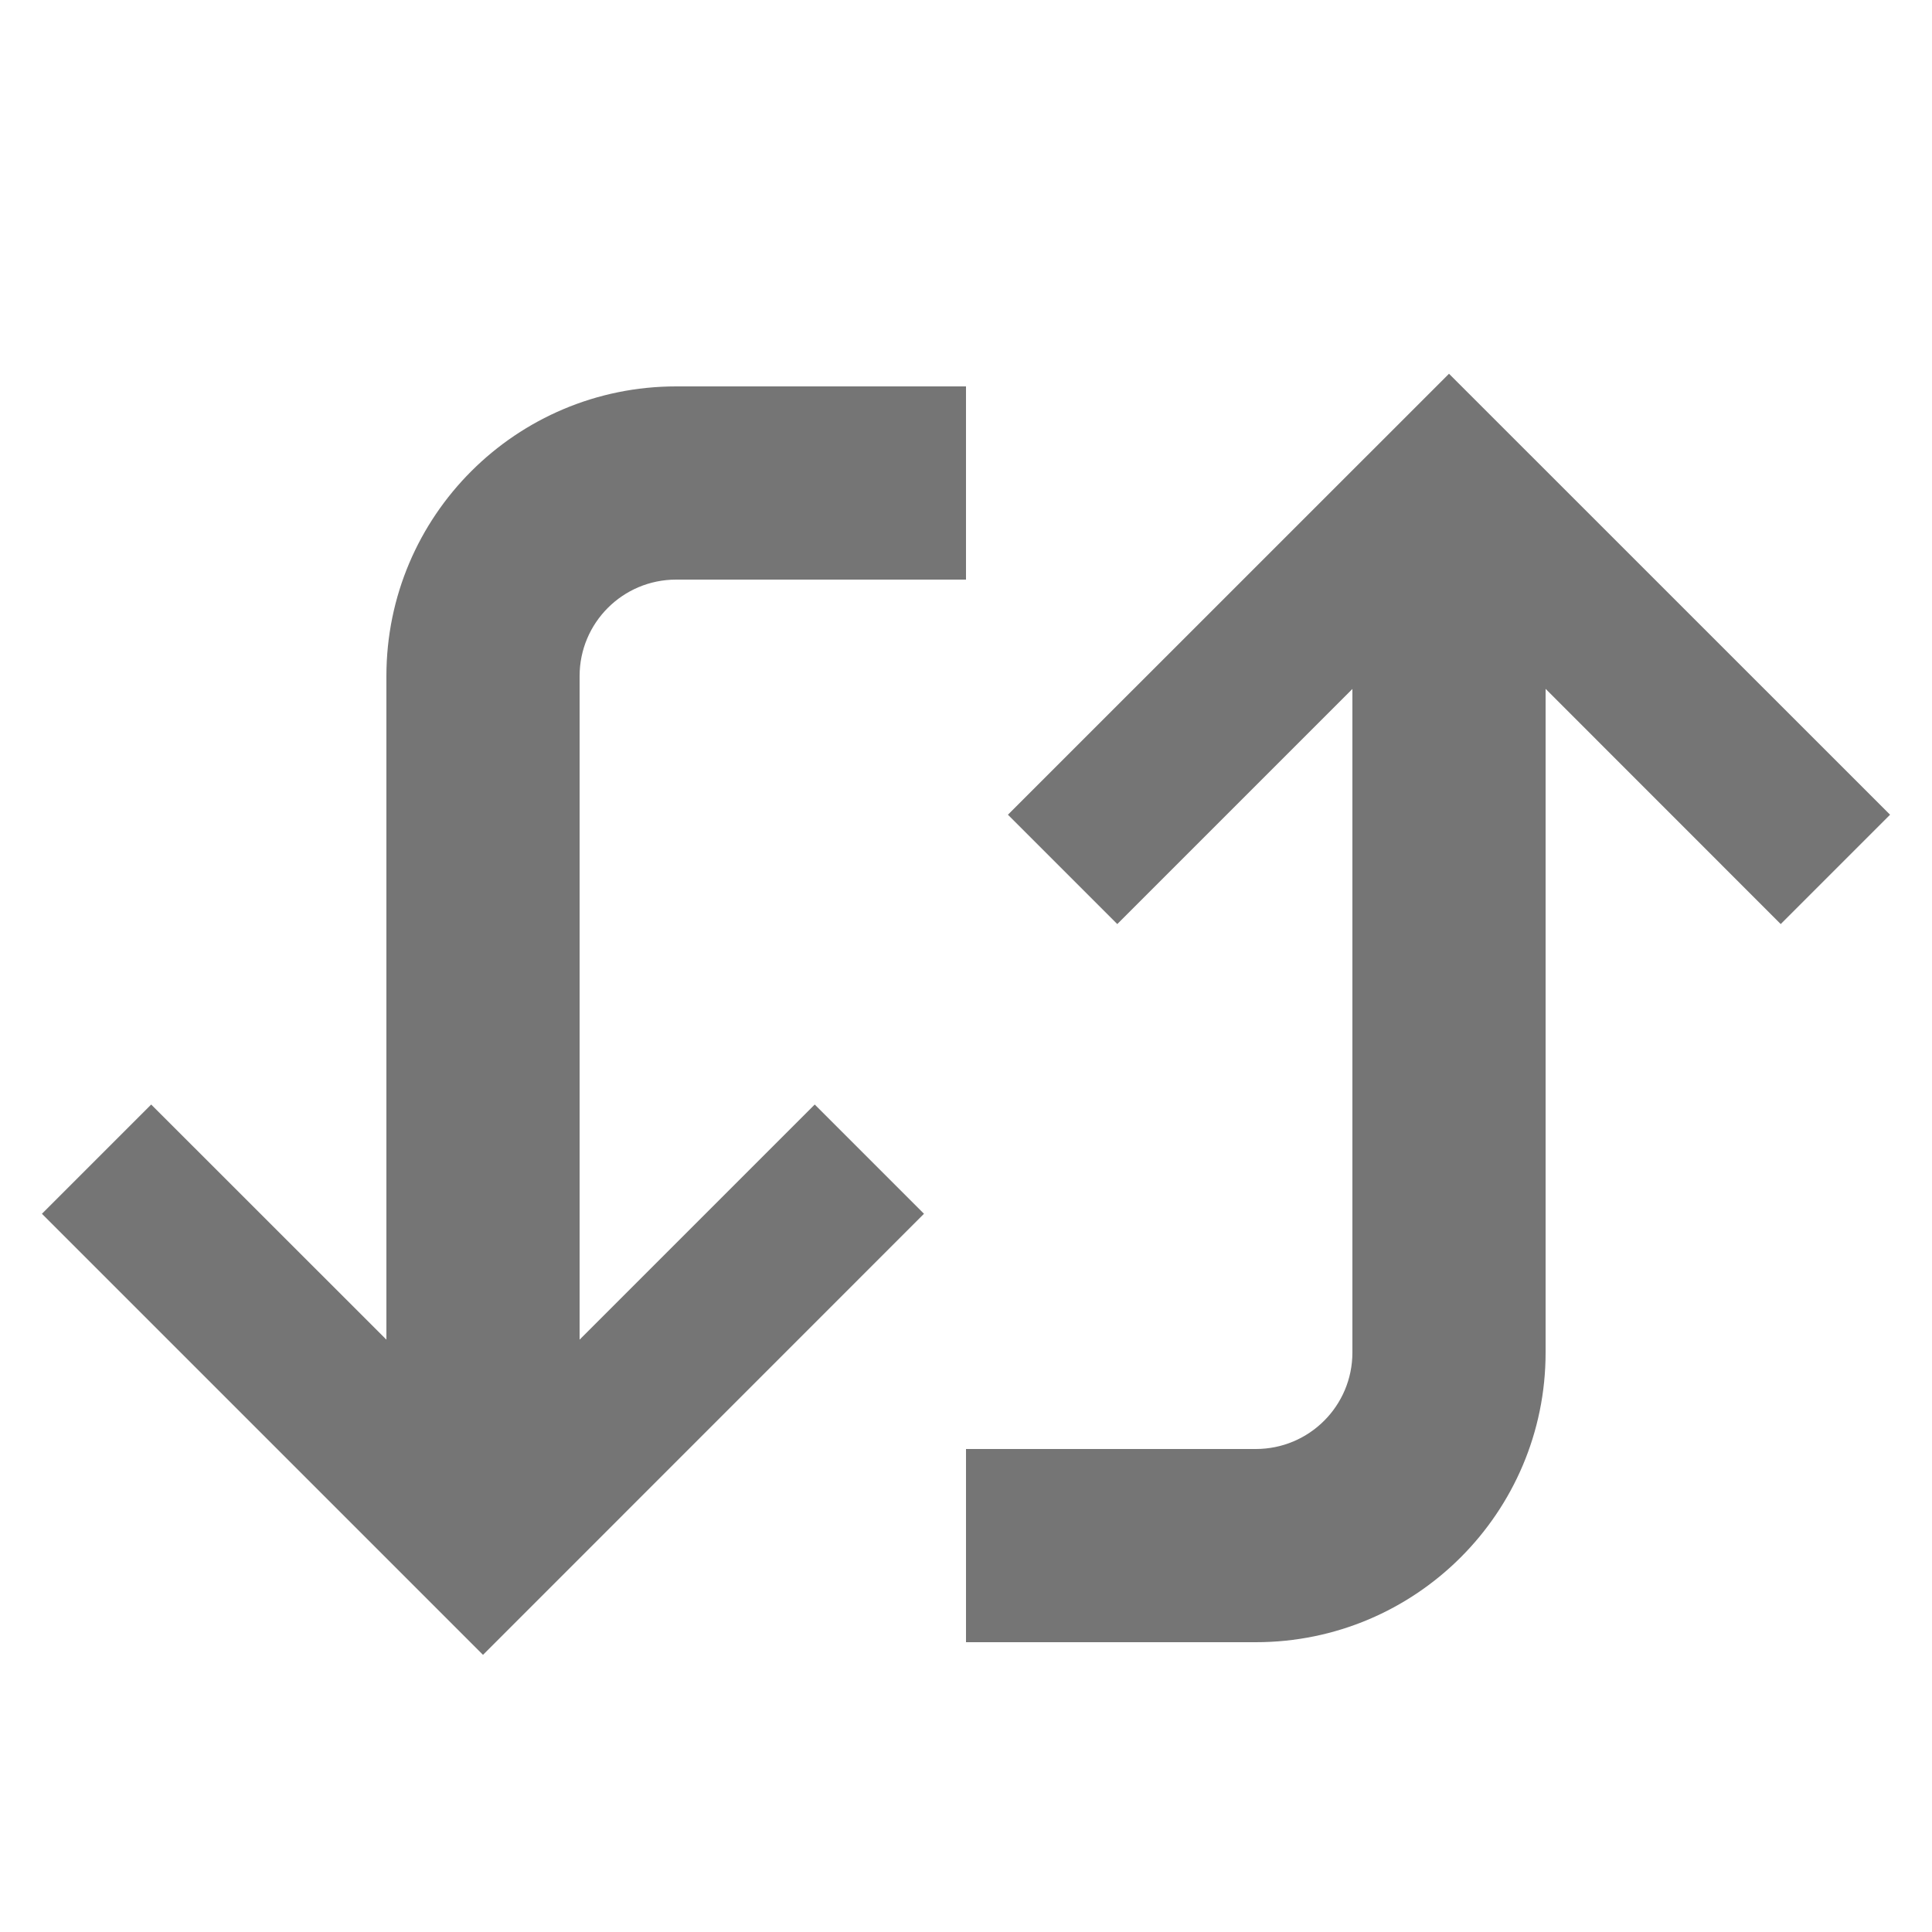
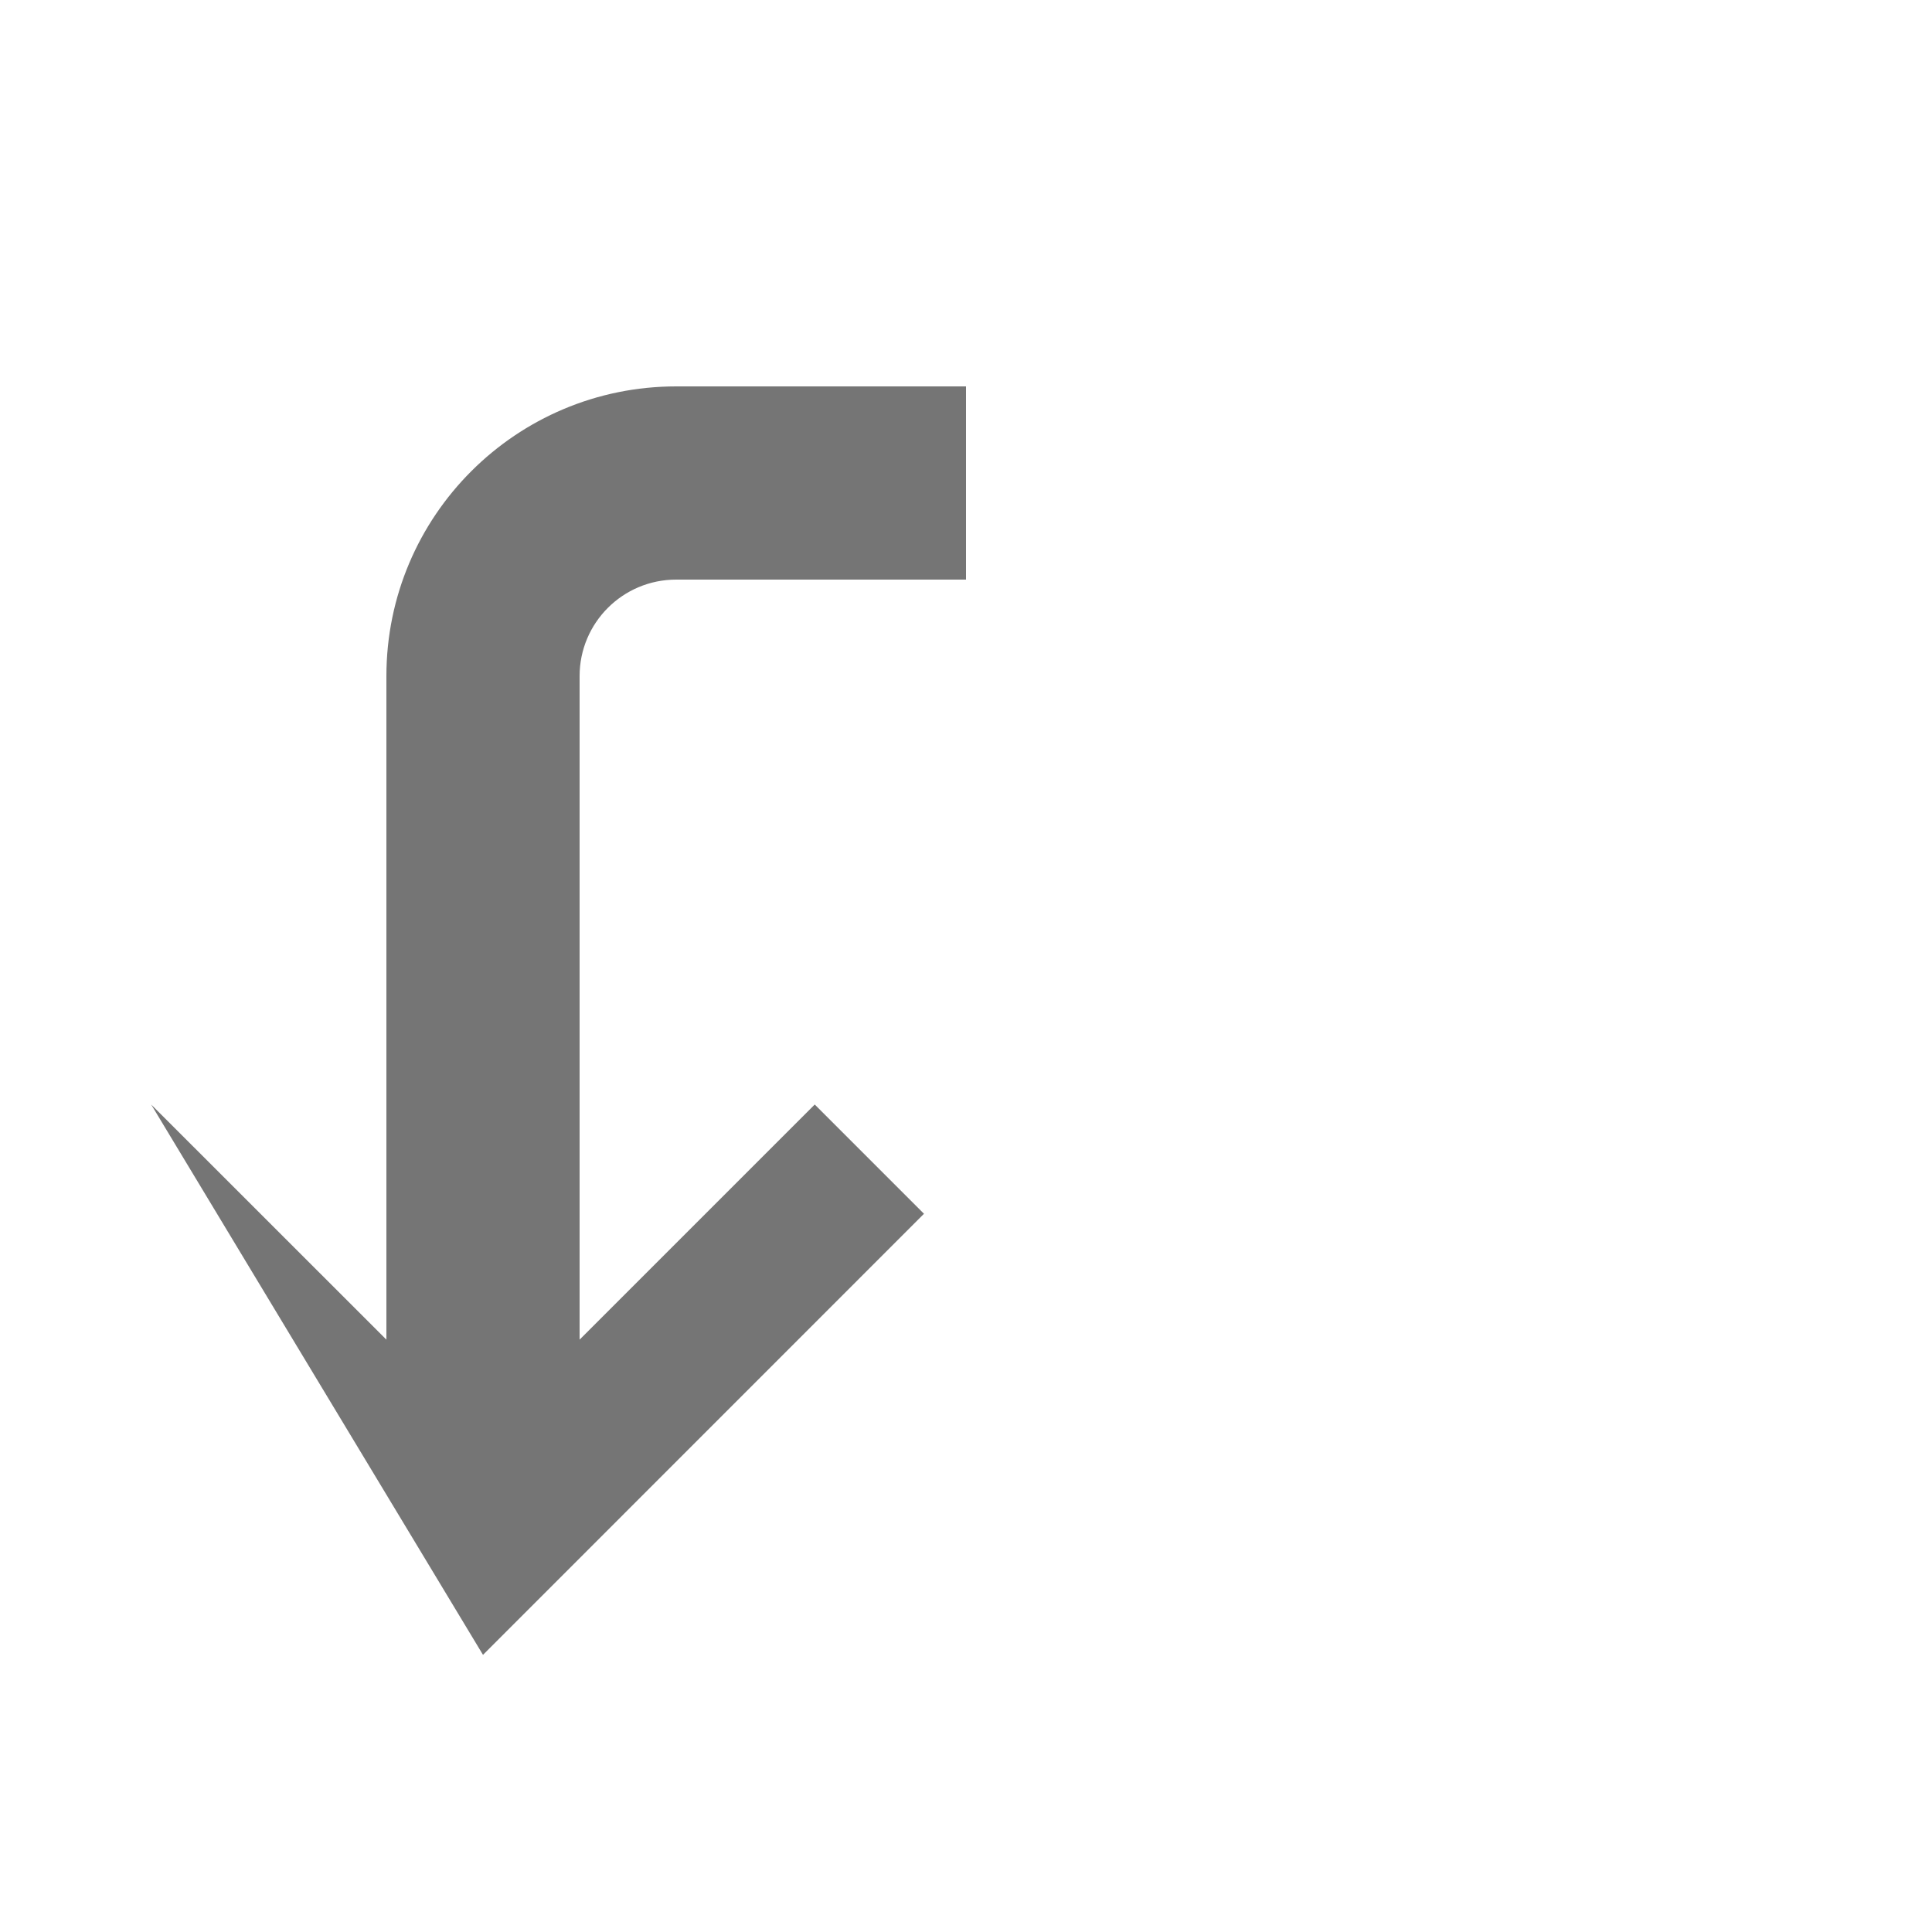
<svg xmlns="http://www.w3.org/2000/svg" width="20" height="20" viewBox="0 0 20 20" fill="none">
-   <path d="M13 15C13.553 15 14 14.553 14 14.001L14 7.132L11.566 9.566L10.434 8.434L15 3.869L19.566 8.434L18.434 9.566L16 7.131L16 14.001C16 15.658 14.656 17 13 17H10L10 15H13Z" fill="#757575" />
-   <path d="M7 6C6.447 6 6 6.447 6 6.999L6 13.868L8.434 11.434L9.565 12.565L5 17.131L0.434 12.565L1.565 11.434L4 13.868L4 6.999C4 5.341 5.344 4 7 4H10L10 6H7Z" fill="#757575" />
+   <path d="M7 6C6.447 6 6 6.447 6 6.999L6 13.868L8.434 11.434L9.565 12.565L5 17.131L1.565 11.434L4 13.868L4 6.999C4 5.341 5.344 4 7 4H10L10 6H7Z" fill="#757575" />
</svg>